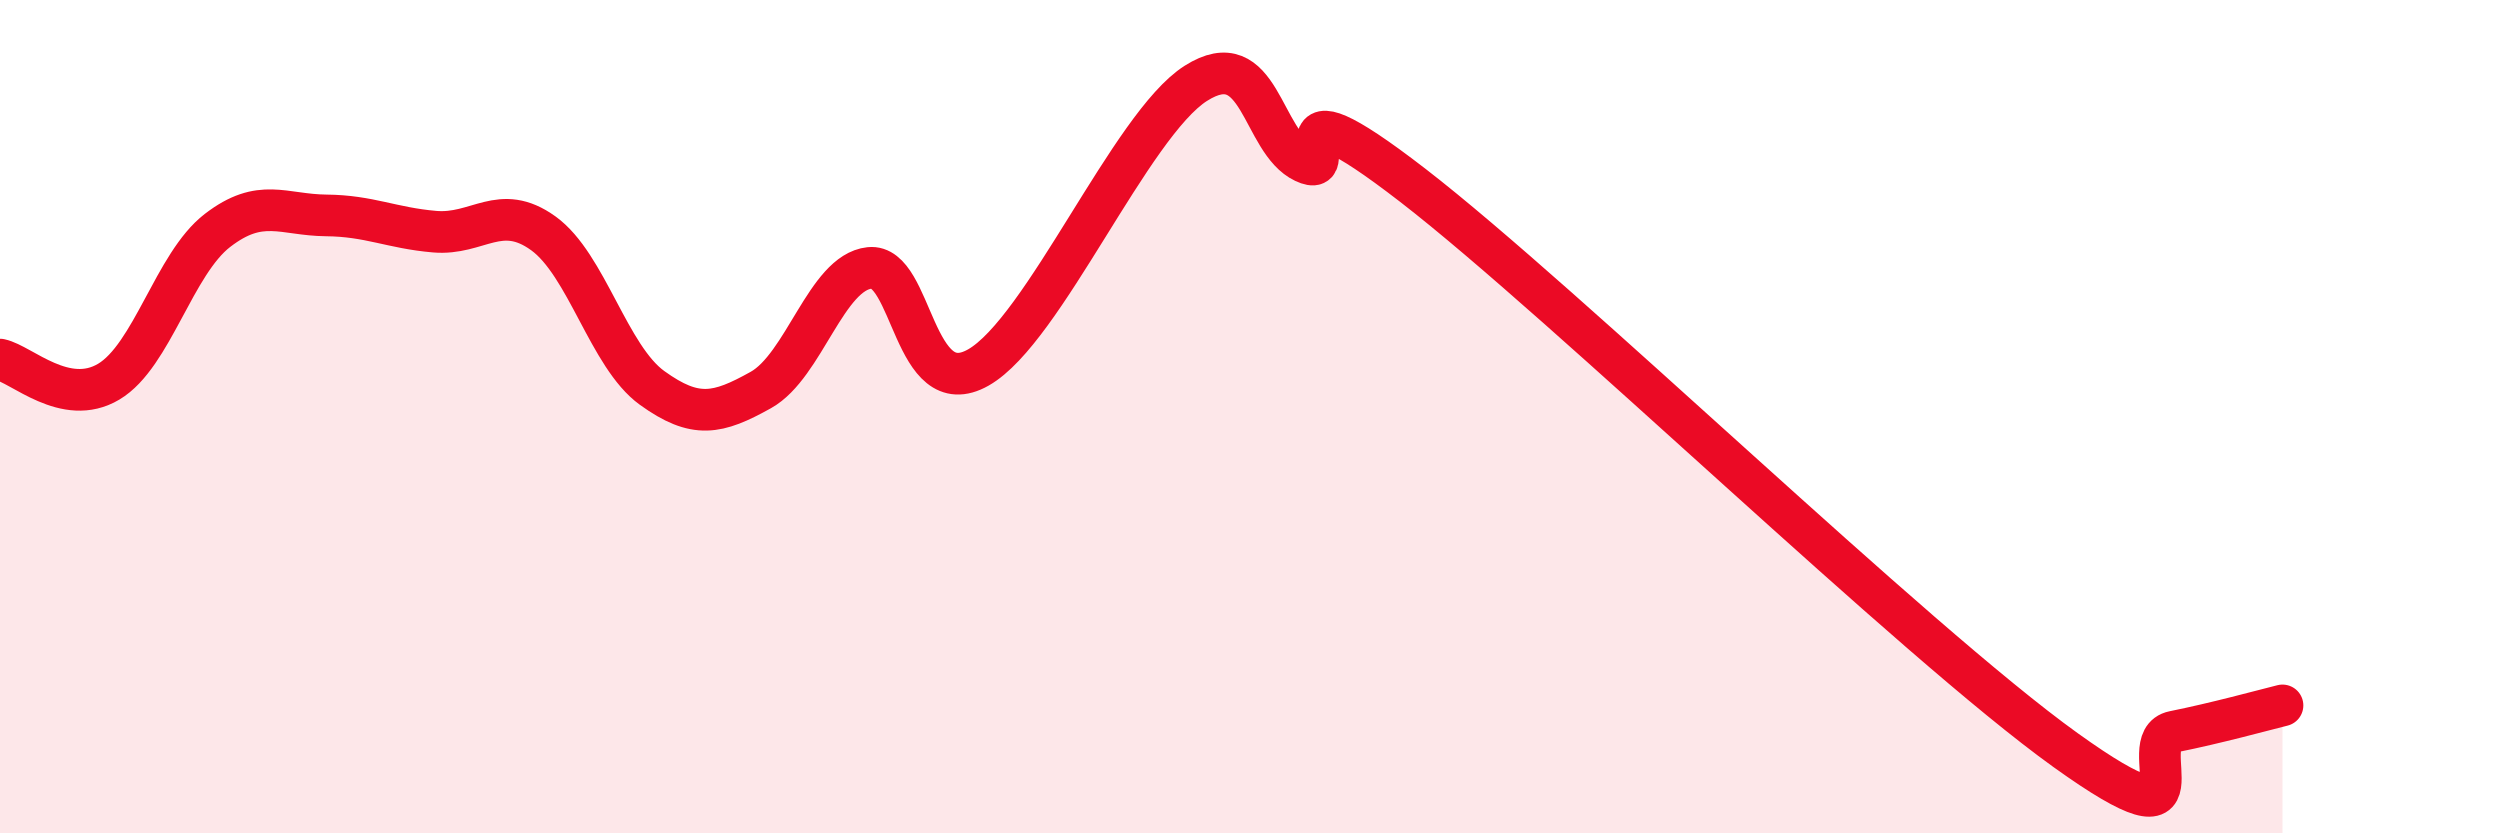
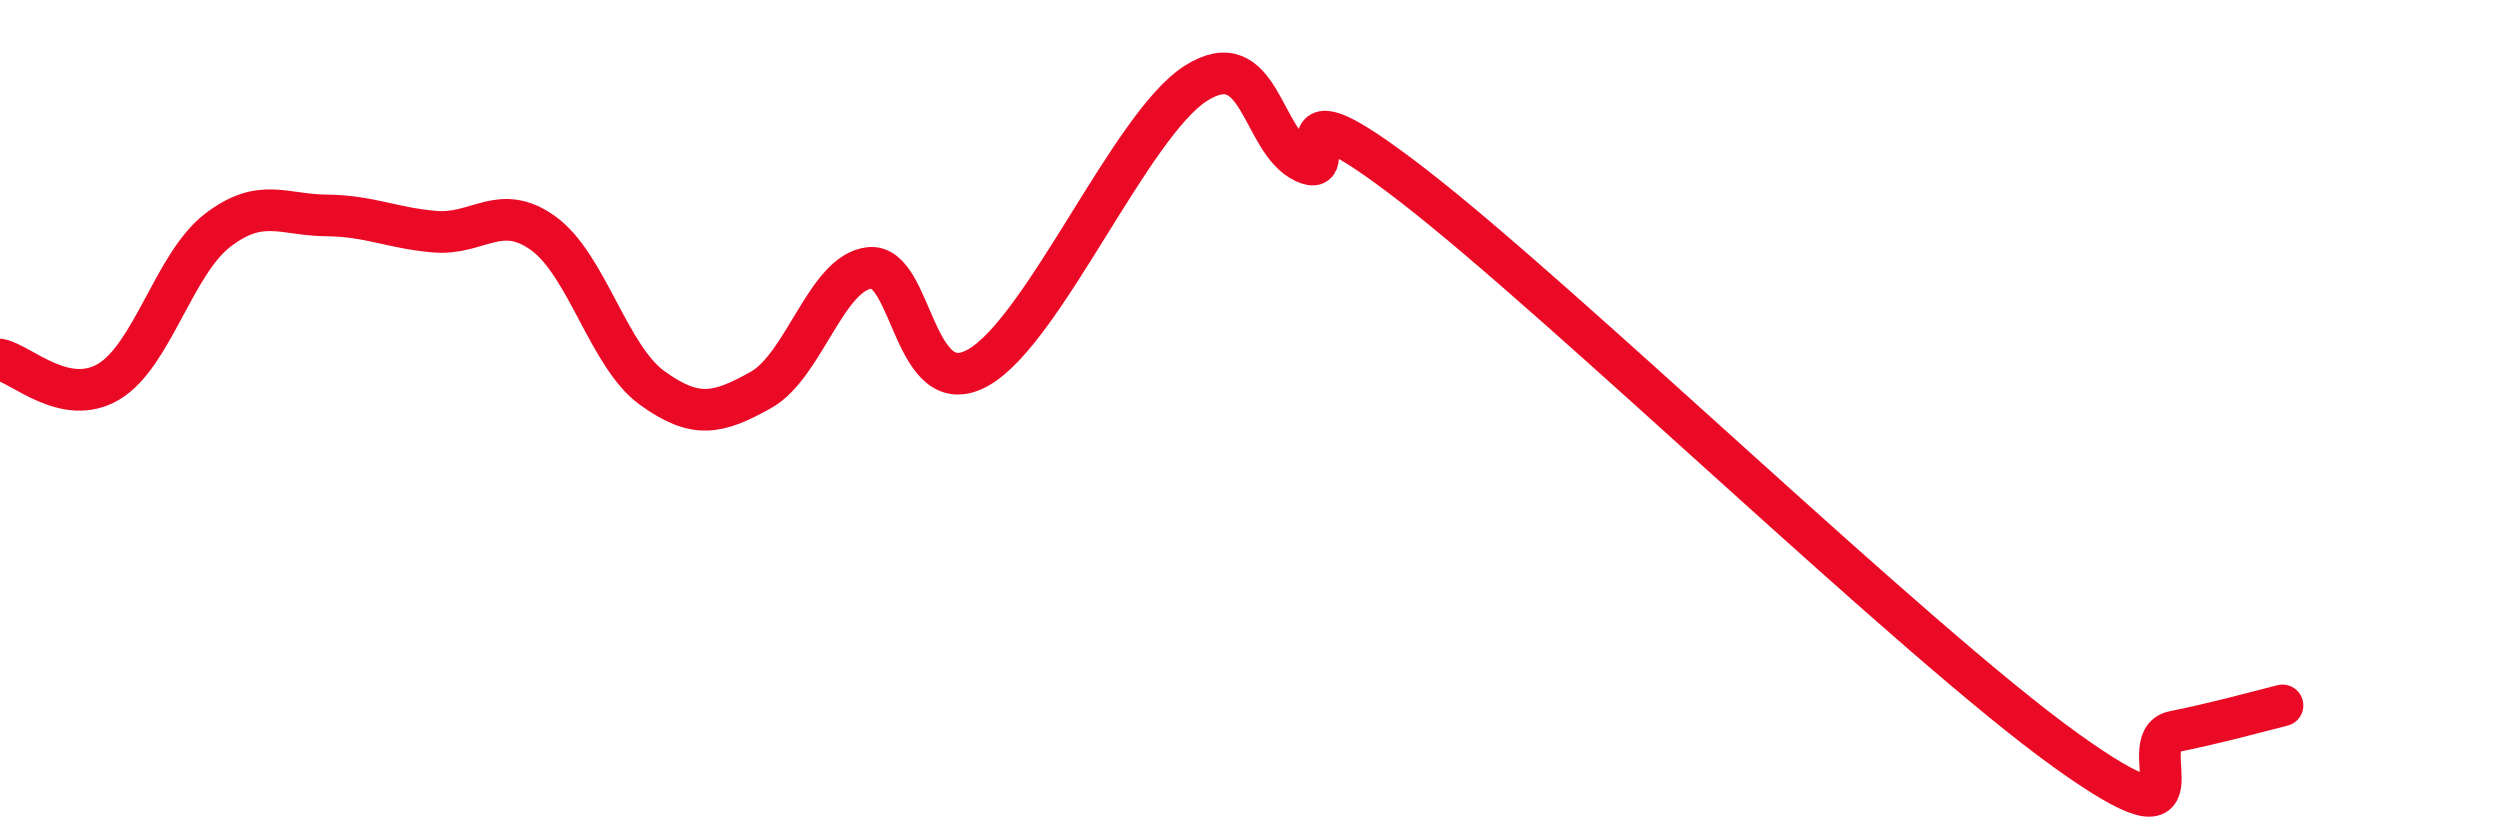
<svg xmlns="http://www.w3.org/2000/svg" width="60" height="20" viewBox="0 0 60 20">
-   <path d="M 0,8.63 C 0.52,8.74 1.57,9.78 2.61,9.16 C 3.65,8.54 4.18,6.33 5.22,5.53 C 6.26,4.73 6.79,5.16 7.83,5.17 C 8.87,5.18 9.39,5.47 10.43,5.56 C 11.47,5.65 12,4.85 13.04,5.6 C 14.08,6.35 14.61,8.56 15.65,9.31 C 16.69,10.06 17.22,9.94 18.26,9.36 C 19.3,8.78 19.83,6.54 20.87,6.43 C 21.91,6.32 21.91,9.71 23.48,8.82 C 25.05,7.93 27.14,2.99 28.7,2 C 30.26,1.01 30.26,3.4 31.3,3.89 C 32.34,4.38 30.26,1.63 33.91,4.45 C 37.56,7.27 45.92,15.38 49.57,18 C 53.22,20.62 51.13,17.77 52.17,17.56 C 53.21,17.35 54.26,17.06 54.78,16.93L54.78 20L0 20Z" fill="#EB0A25" opacity="0.1" stroke-linecap="round" stroke-linejoin="round" />
  <path d="M 0,8.63 C 0.52,8.74 1.57,9.78 2.61,9.16 C 3.65,8.54 4.18,6.33 5.22,5.53 C 6.26,4.73 6.79,5.16 7.83,5.17 C 8.87,5.18 9.39,5.47 10.43,5.56 C 11.47,5.65 12,4.85 13.04,5.6 C 14.08,6.35 14.61,8.56 15.65,9.31 C 16.69,10.06 17.22,9.94 18.26,9.36 C 19.3,8.78 19.83,6.54 20.87,6.43 C 21.91,6.32 21.91,9.71 23.48,8.82 C 25.05,7.93 27.14,2.99 28.7,2 C 30.26,1.01 30.26,3.4 31.3,3.89 C 32.34,4.38 30.26,1.63 33.91,4.45 C 37.56,7.27 45.92,15.38 49.57,18 C 53.22,20.62 51.13,17.77 52.17,17.56 C 53.21,17.35 54.26,17.06 54.78,16.93" stroke="#EB0A25" stroke-width="1" fill="none" stroke-linecap="round" stroke-linejoin="round" />
</svg>